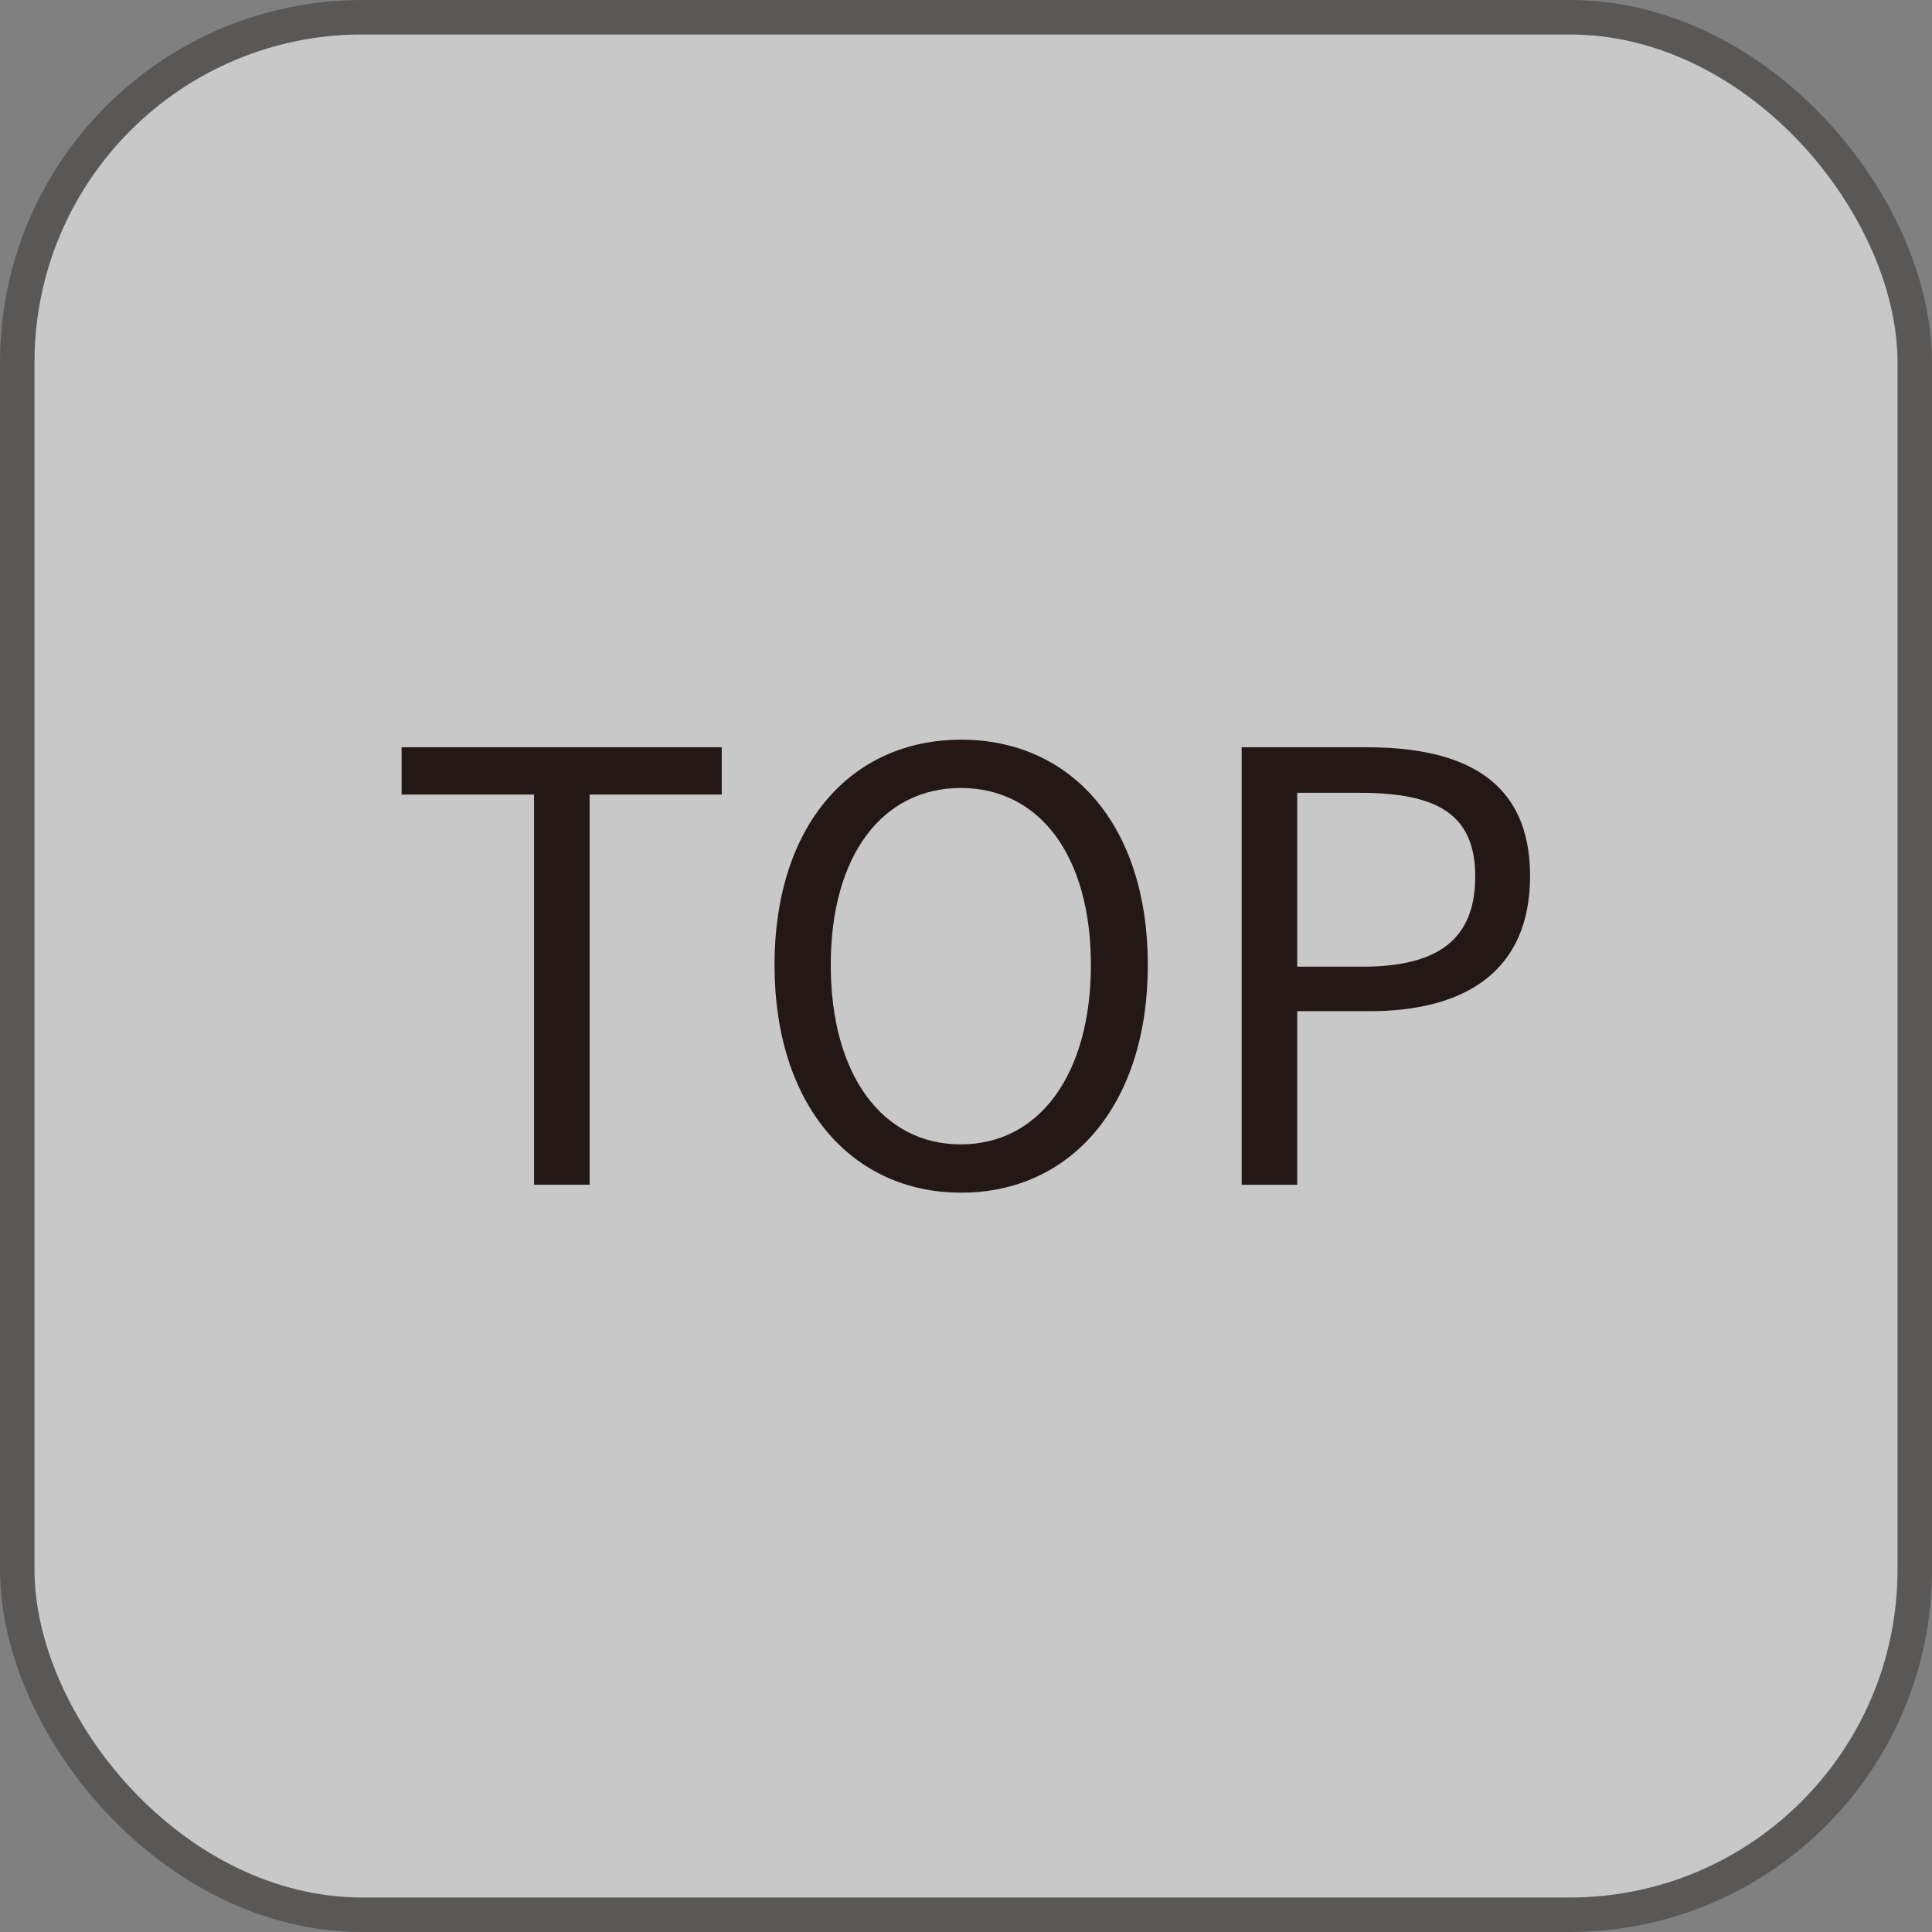
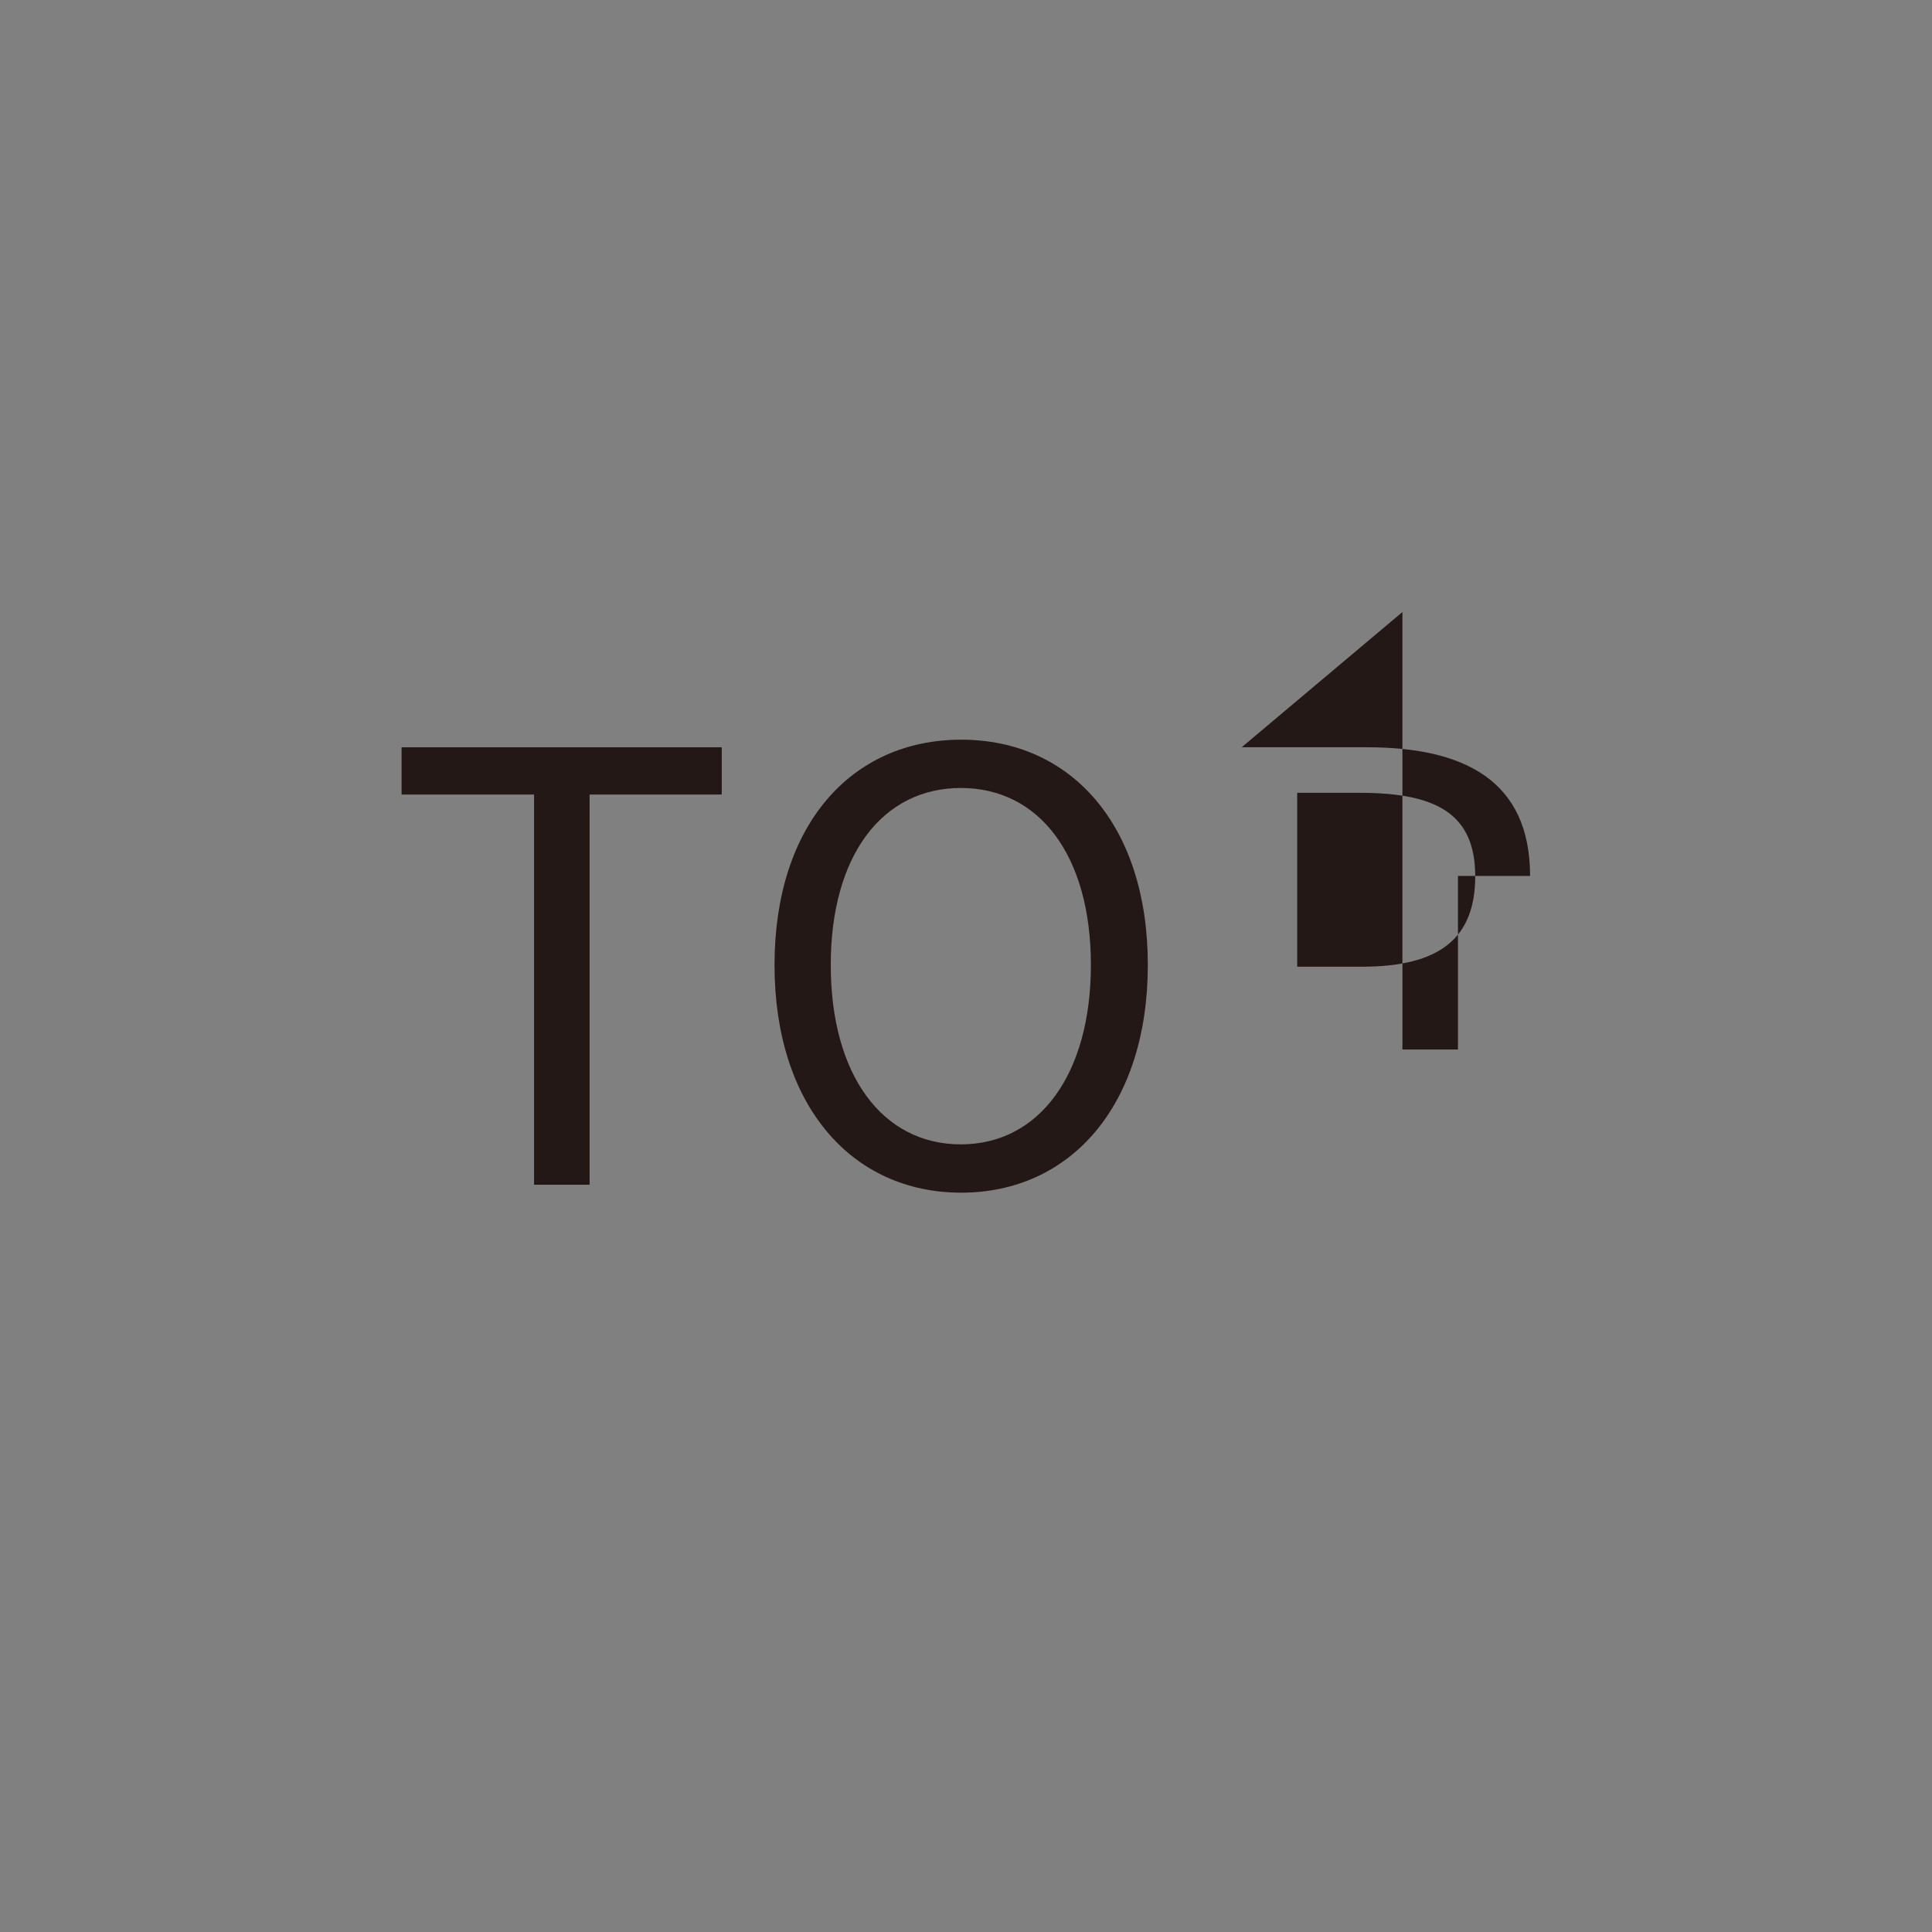
<svg xmlns="http://www.w3.org/2000/svg" id="_レイヤー_2" viewBox="0 0 56 56">
  <rect x="0" y="0" width="56" height="56" fill="#808080" stroke="none" />
  <defs>
    <style>.cls-1{fill:#231815;}.cls-2{fill:#fff;}.cls-3{opacity:.57;}.cls-4{fill:none;stroke:#3e3a39;stroke-linecap:round;stroke-linejoin:round;}</style>
  </defs>
  <g id="_レイヤー_1-2">
    <g class="cls-3">
-       <rect class="cls-2" x=".5" y=".5" width="55" height="55" rx="10" ry="10" />
-       <rect class="cls-4" x=".5" y=".5" width="55" height="55" rx="10" ry="10" />
-     </g>
+       </g>
    <path class="cls-1" d="M15.47,23.03h-3.83v-1.37h9.28v1.37h-3.83v11.31h-1.61v-11.31Z" />
    <path class="cls-1" d="M22.45,27.97c0-4.06,2.23-6.53,5.41-6.53s5.41,2.47,5.41,6.53-2.23,6.6-5.41,6.6-5.41-2.54-5.41-6.6ZM31.62,27.97c0-3.18-1.5-5.13-3.77-5.13s-3.77,1.95-3.77,5.13,1.49,5.2,3.77,5.2,3.77-2.04,3.77-5.2Z" />
-     <path class="cls-1" d="M35.99,21.66h3.63c2.83,0,4.73.97,4.73,3.73s-1.88,3.92-4.66,3.92h-2.09v5.03h-1.61v-12.68ZM39.48,28.02c2.23,0,3.28-.81,3.28-2.62s-1.12-2.42-3.35-2.42h-1.81v5.04h1.88Z" />
+     <path class="cls-1" d="M35.99,21.66h3.63c2.83,0,4.73.97,4.73,3.73h-2.09v5.03h-1.61v-12.68ZM39.48,28.02c2.23,0,3.28-.81,3.28-2.62s-1.12-2.42-3.35-2.42h-1.81v5.04h1.88Z" />
  </g>
</svg>